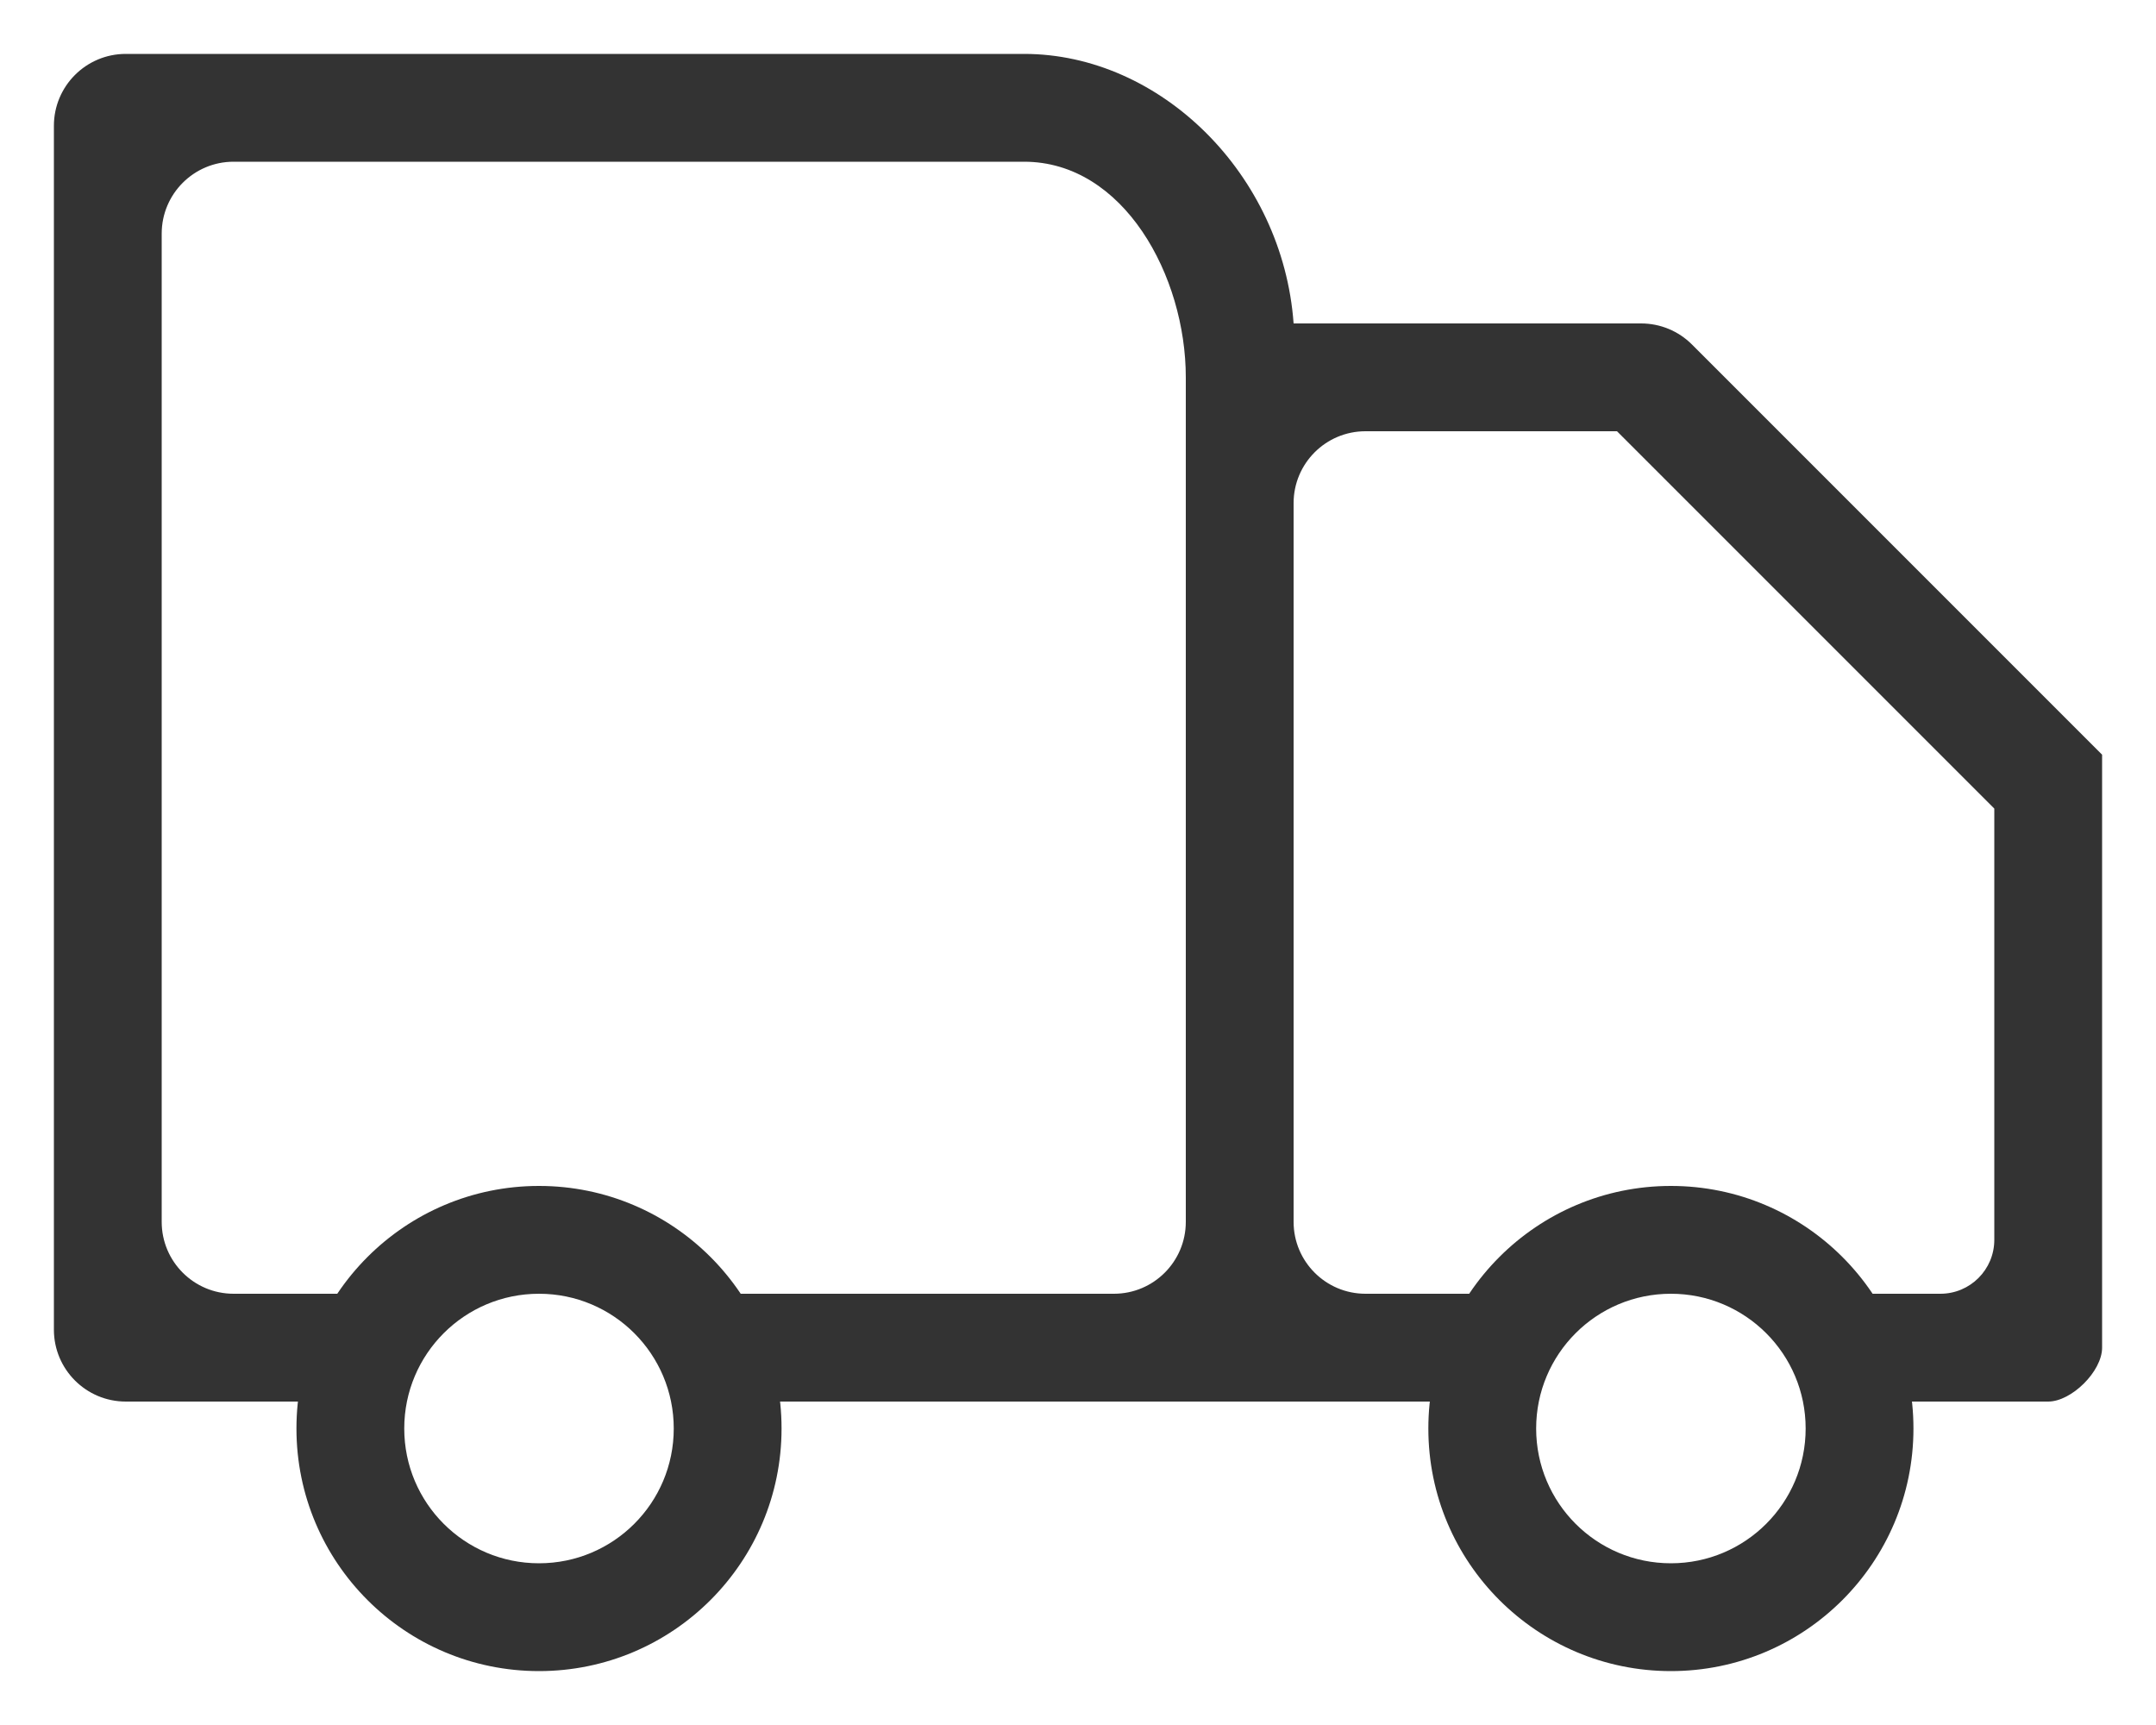
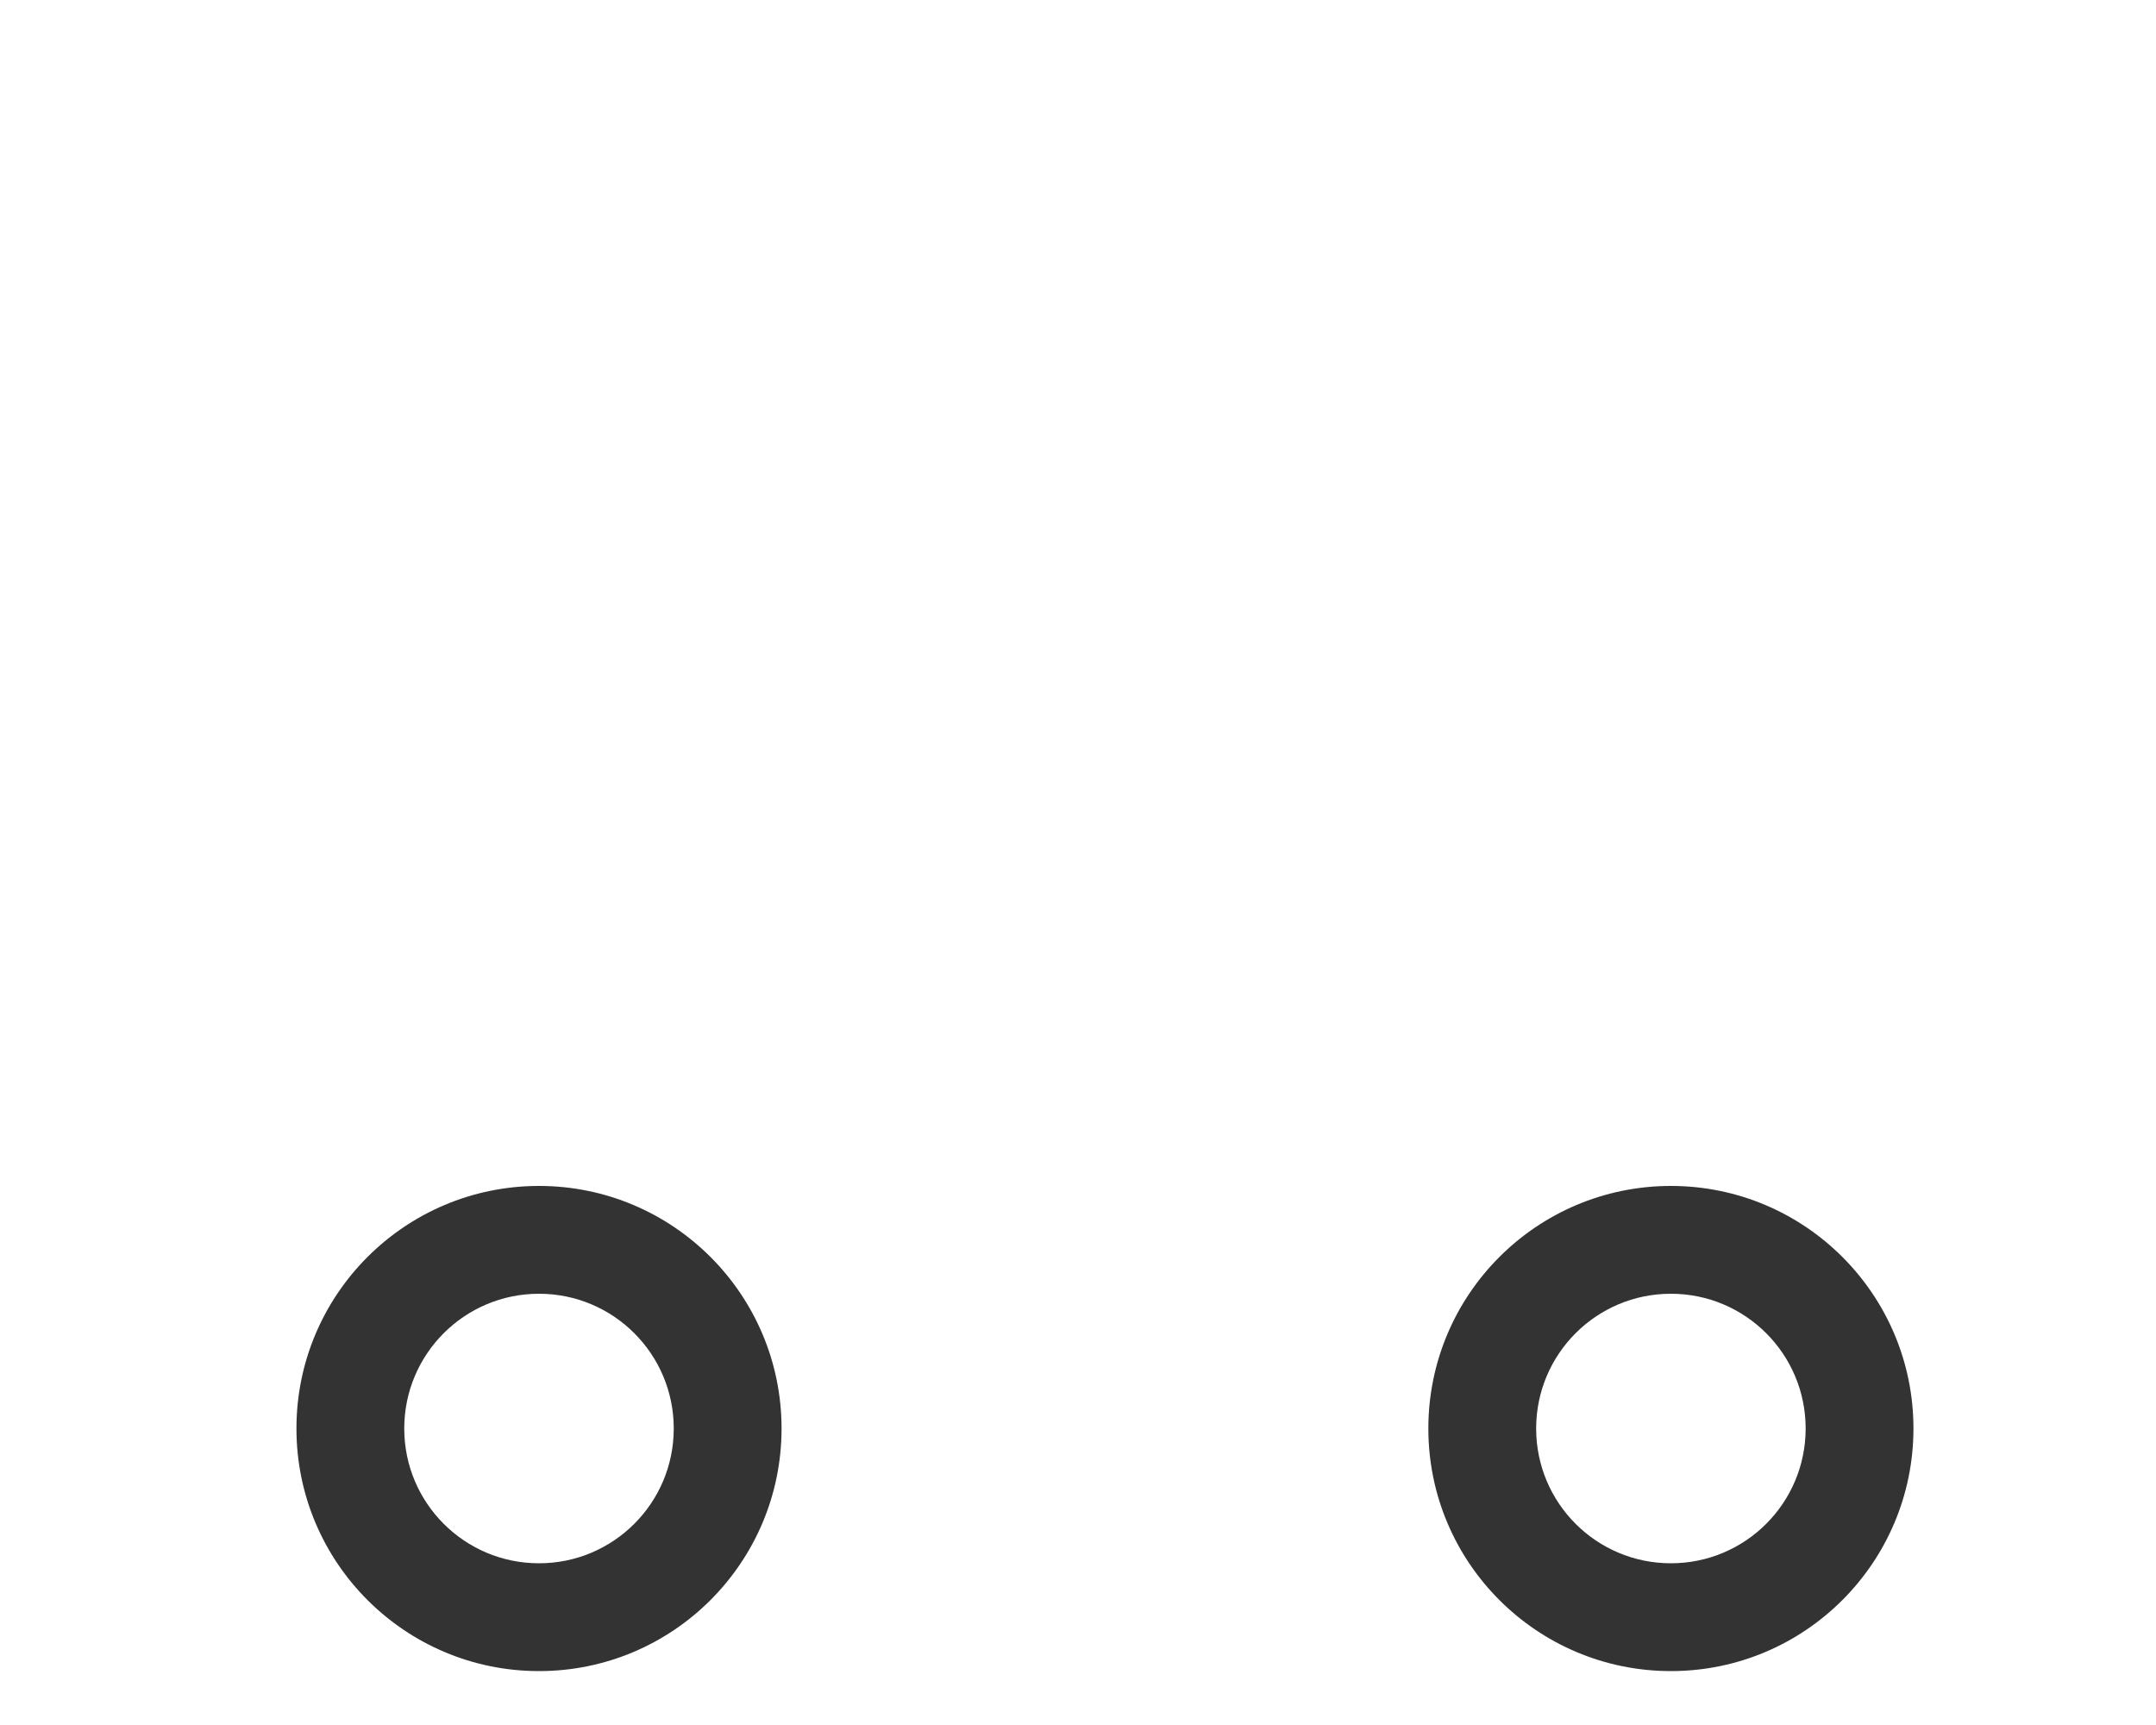
<svg xmlns="http://www.w3.org/2000/svg" width="30px" height="24px" viewBox="0 0 30 24" version="1.1">
  <title>ld-ico2</title>
  <g id="页面-1" stroke="none" stroke-width="1" fill="none" fill-rule="evenodd">
    <g id="普冷" transform="translate(-415, -1738)" fill="#333333" fill-rule="nonzero">
      <g id="编组-11" transform="translate(0, 1319)">
        <g id="编组-7" transform="translate(395, 146)">
          <g id="ld-ico2" transform="translate(20, 270)">
-             <rect id="矩形" opacity="0" x="0" y="0" width="30" height="30" />
-             <path d="M14.25,3.75 C16.149,3.75 17.85,5.428 18,7.5 L22.836,7.5 C23.101,7.5 23.355,7.605 23.543,7.793 L29.25,13.5 L29.25,21.75 C29.25,22.08 28.824,22.5 28.5,22.5 L25.5,22.5 L25.5,21 L21,21 L21,22.5 L9.75,22.5 L9.75,21 L5.25,21 L5.25,22.5 L1.75,22.5 C1.198,22.5 0.75,22.052 0.75,21.5 L0.75,4.75 C0.75,4.198 1.198,3.75 1.75,3.75 L14.25,3.75 Z M16.5,8.25 C16.5,6.84 15.636,5.25 14.25,5.25 L3.25,5.25 C2.698,5.25 2.25,5.698 2.25,6.25 L2.25,20 C2.25,20.552 2.698,21 3.25,21 L3.75,21 L3.75,21 C3.75,21 10.5,21 10.5,21 L15.5,21 C16.052,21 16.5,20.552 16.5,20 L16.5,8.25 L16.5,8.25 Z M27.75,14.25 L22.5,9 L19,9 C18.448,9 18,9.448 18,10 L18,20 C18,20.552 18.448,21 19,21 L20.25,21 L20.25,21 L27,21 C27.414,21 27.75,20.664 27.75,20.25 L27.75,14.25 L27.75,14.25 Z" id="形状" />
            <path d="M7.5,19.5 C9.364,19.5 10.875,21.011 10.875,22.875 C10.875,24.739 9.364,26.25 7.5,26.25 C5.636,26.25 4.125,24.739 4.125,22.875 C4.125,21.011 5.636,19.5 7.5,19.5 Z M7.5,21 C6.464,21 5.625,21.839 5.625,22.875 C5.625,23.911 6.464,24.75 7.5,24.75 C8.536,24.75 9.375,23.911 9.375,22.875 C9.375,21.839 8.536,21 7.5,21 Z" id="椭圆形" />
            <path d="M23.25,19.5 C25.114,19.5 26.625,21.011 26.625,22.875 C26.625,24.739 25.114,26.25 23.25,26.25 C21.386,26.25 19.875,24.739 19.875,22.875 C19.875,21.011 21.386,19.5 23.25,19.5 Z M23.25,21 C22.214,21 21.375,21.839 21.375,22.875 C21.375,23.911 22.214,24.75 23.25,24.75 C24.286,24.75 25.125,23.911 25.125,22.875 C25.125,21.839 24.286,21 23.25,21 Z" id="椭圆形备份" />
          </g>
        </g>
      </g>
    </g>
  </g>
</svg>